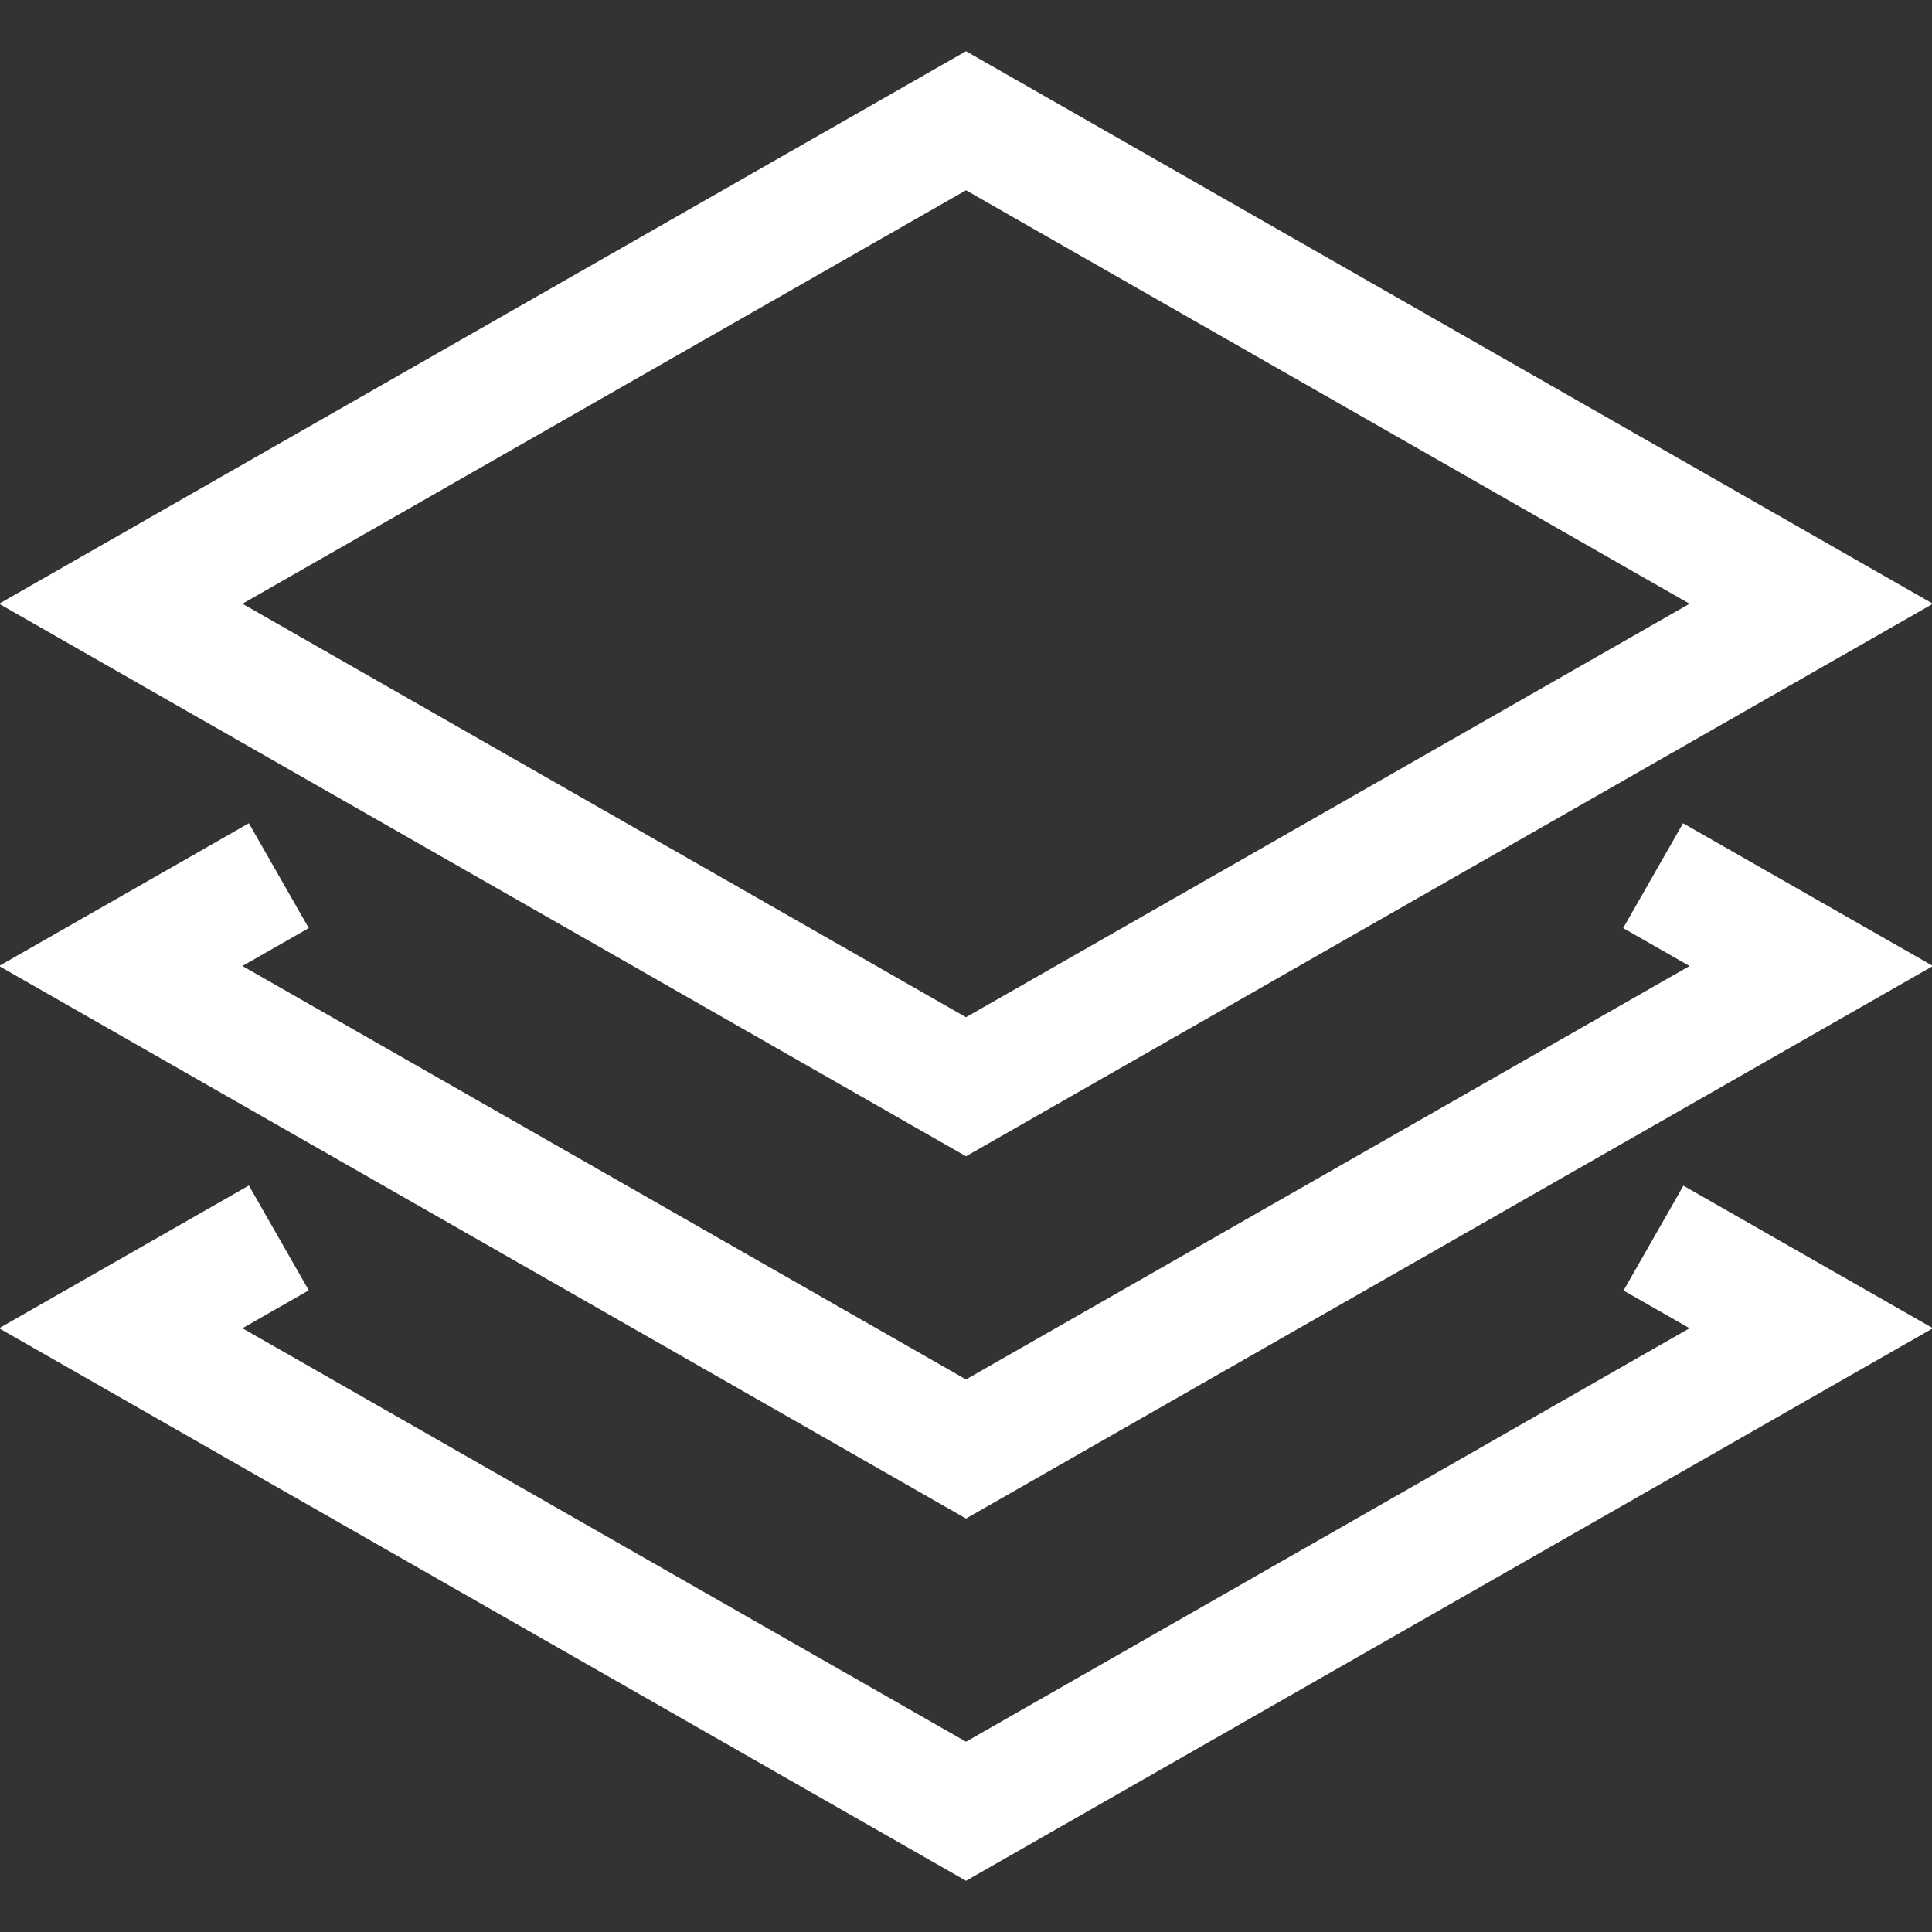
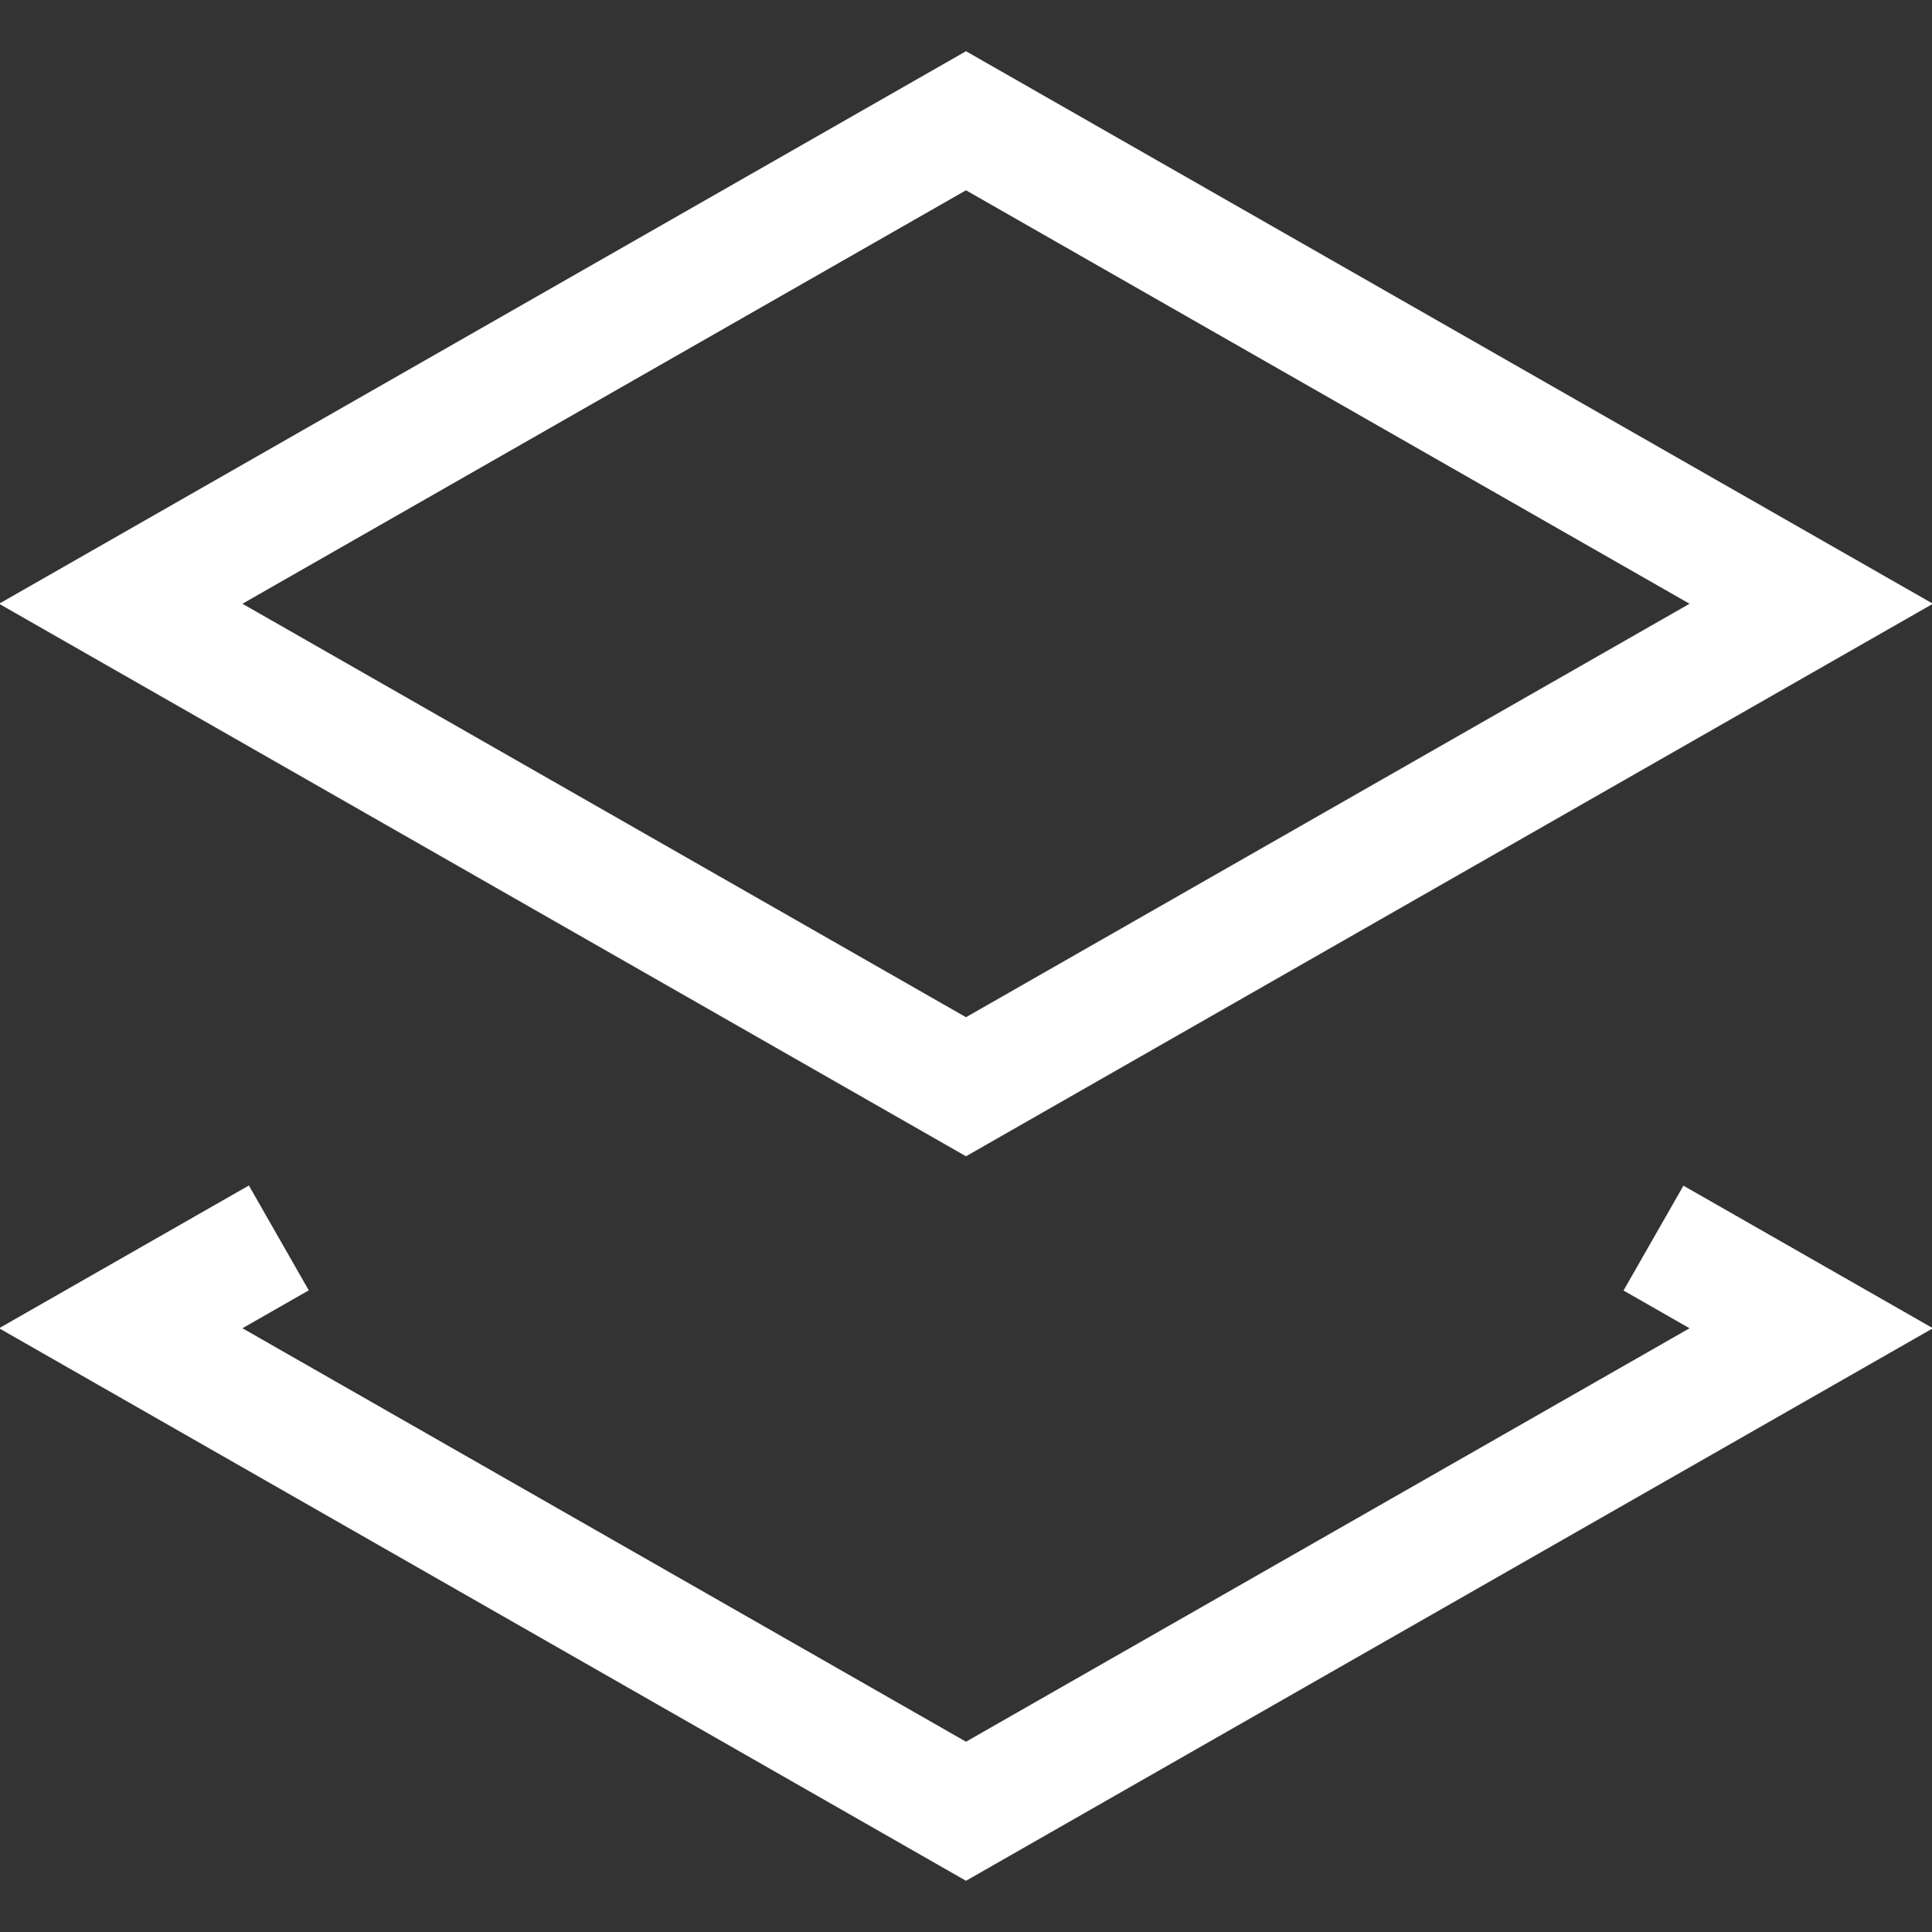
<svg xmlns="http://www.w3.org/2000/svg" height="32" width="32" viewBox="0 0 32 32">
  <rect x="0" y="0" width="32" height="32" fill="#333333" stroke="none" />
  <title>layers 3</title>
  <g stroke-linecap="square" stroke-width="2" fill="none" stroke="#FFFFFF" stroke-linejoin="miter" class="nc-icon-wrapper" stroke-miterlimit="10">
-     <polyline points="  28.249,15 30,16 16,24 2,16 3.75,15 " stroke="#FFFFFF" />
    <polyline points="  28.255,21.003 30,22 16,30 2,22 3.75,21 " stroke="#FFFFFF" />
    <polygon points="2,10 16,2 30,10   16,18 " />
  </g>
</svg>